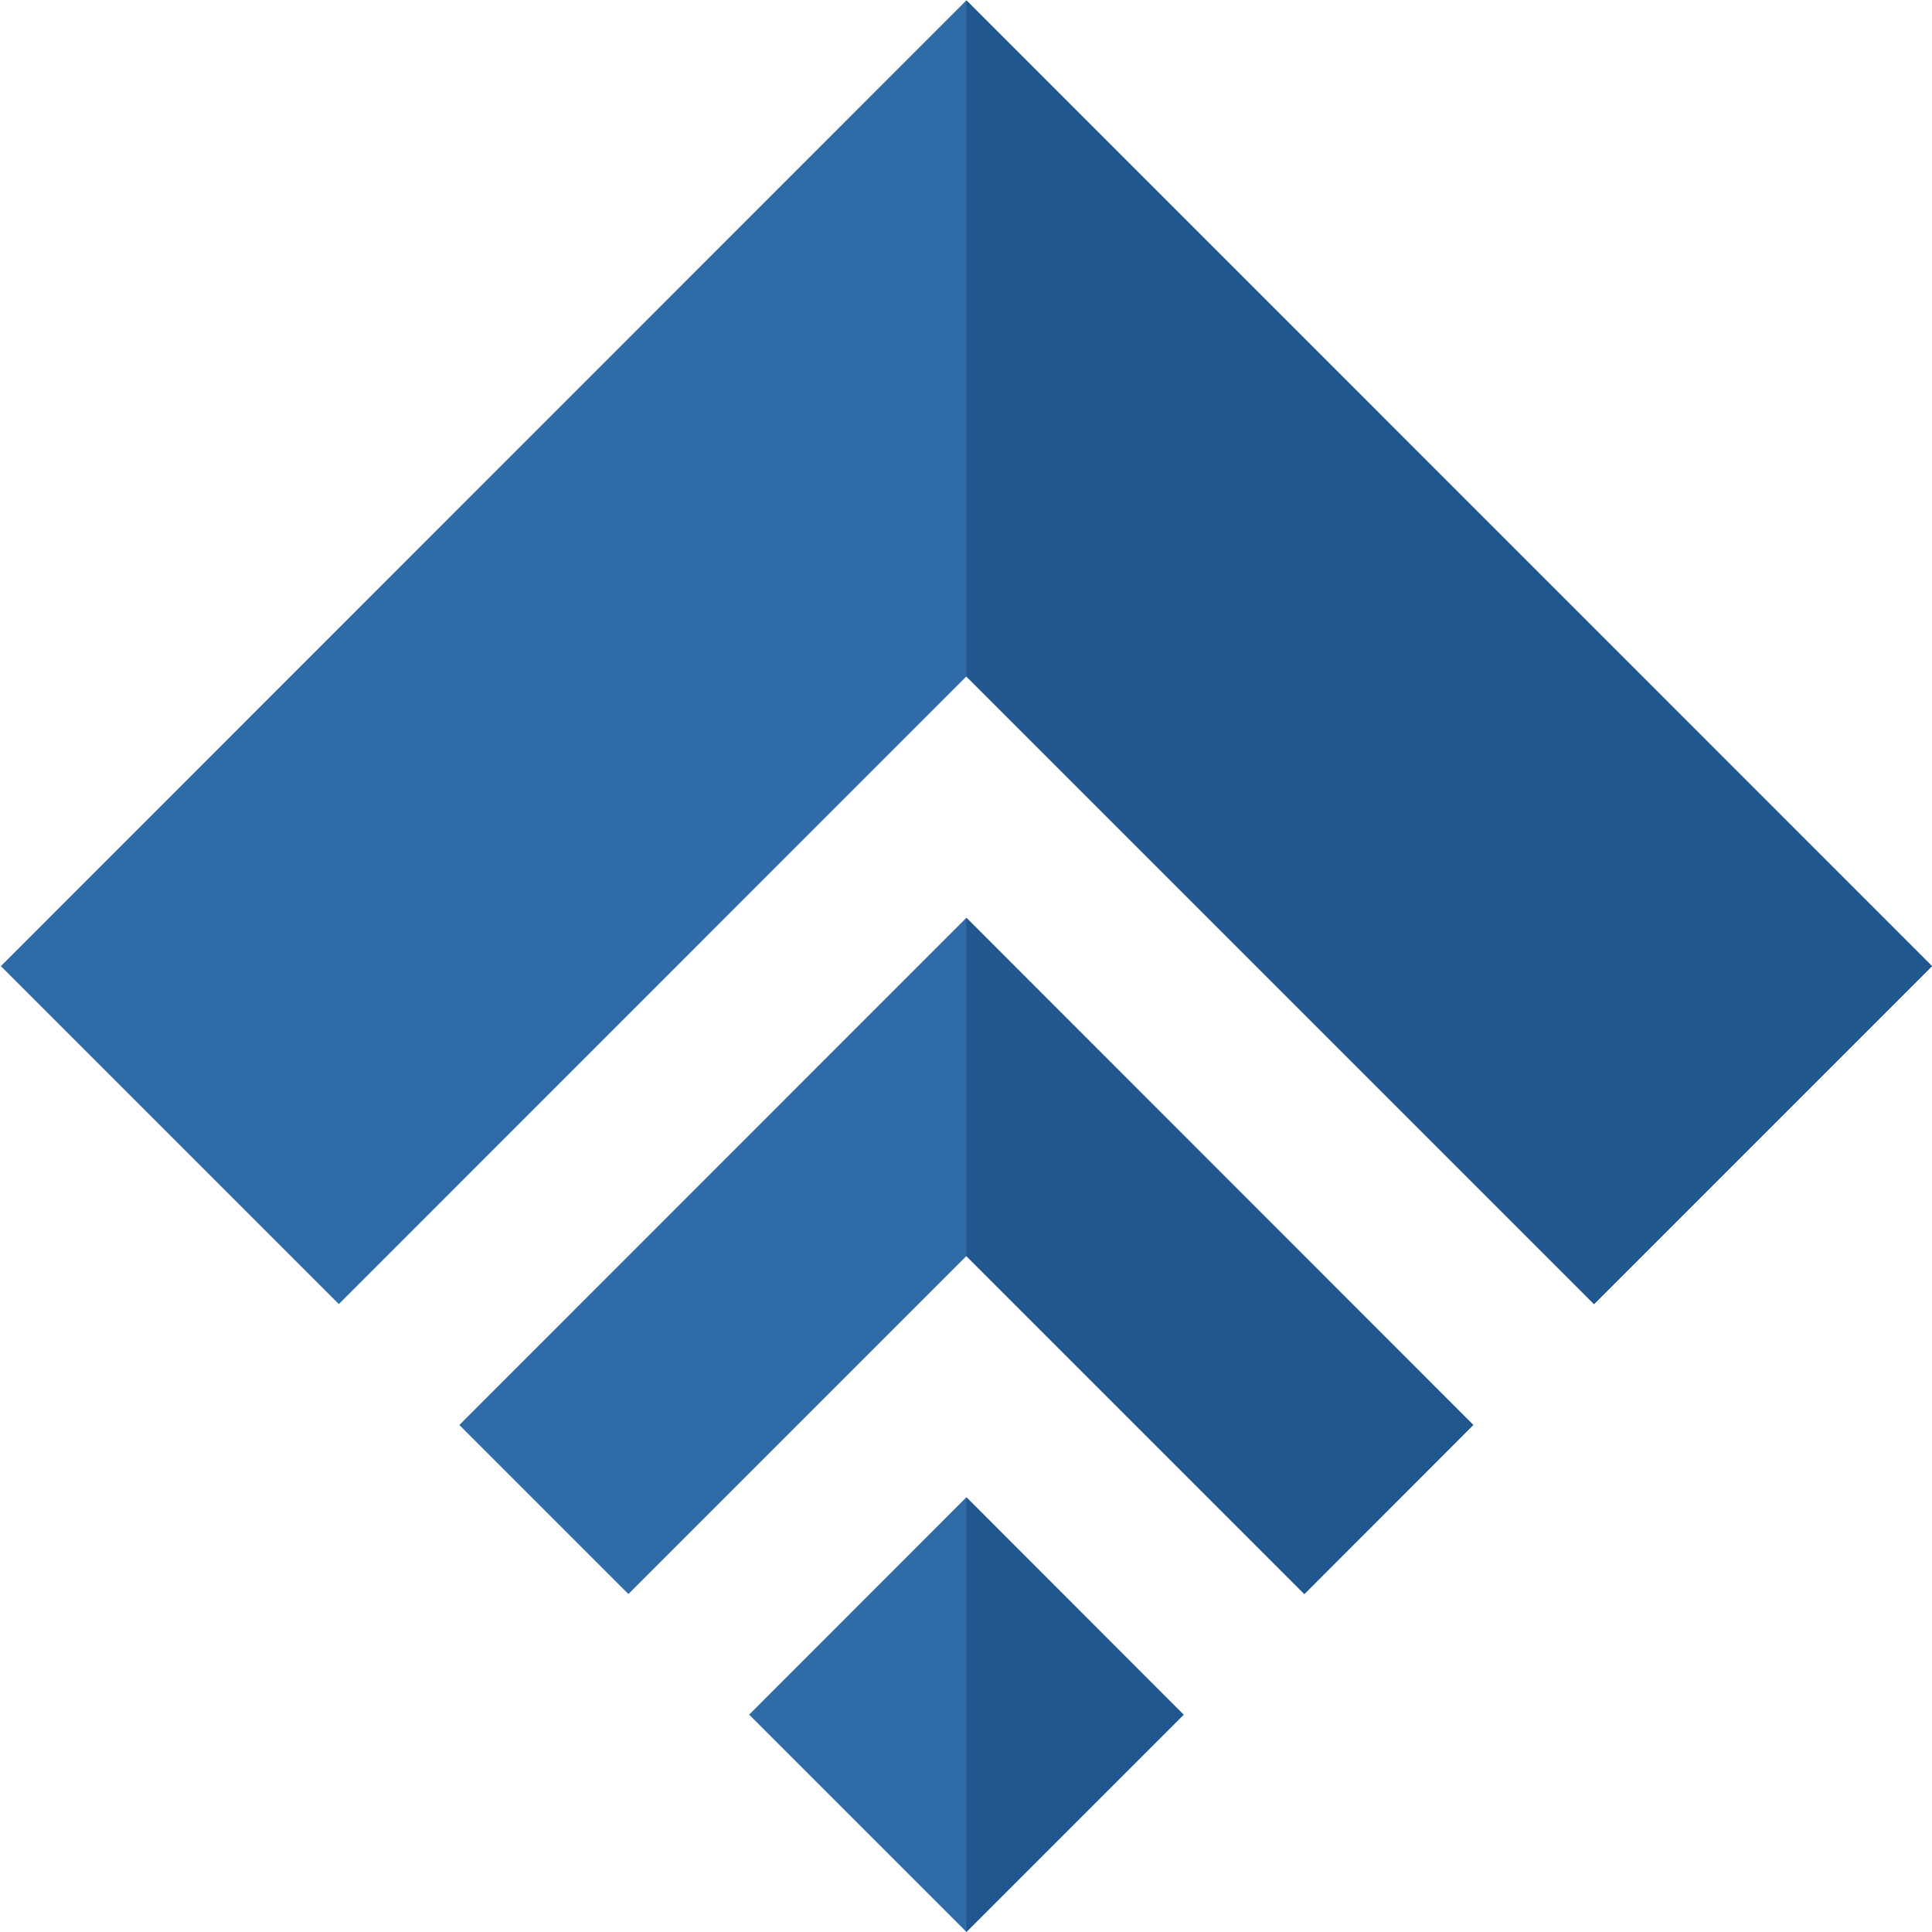
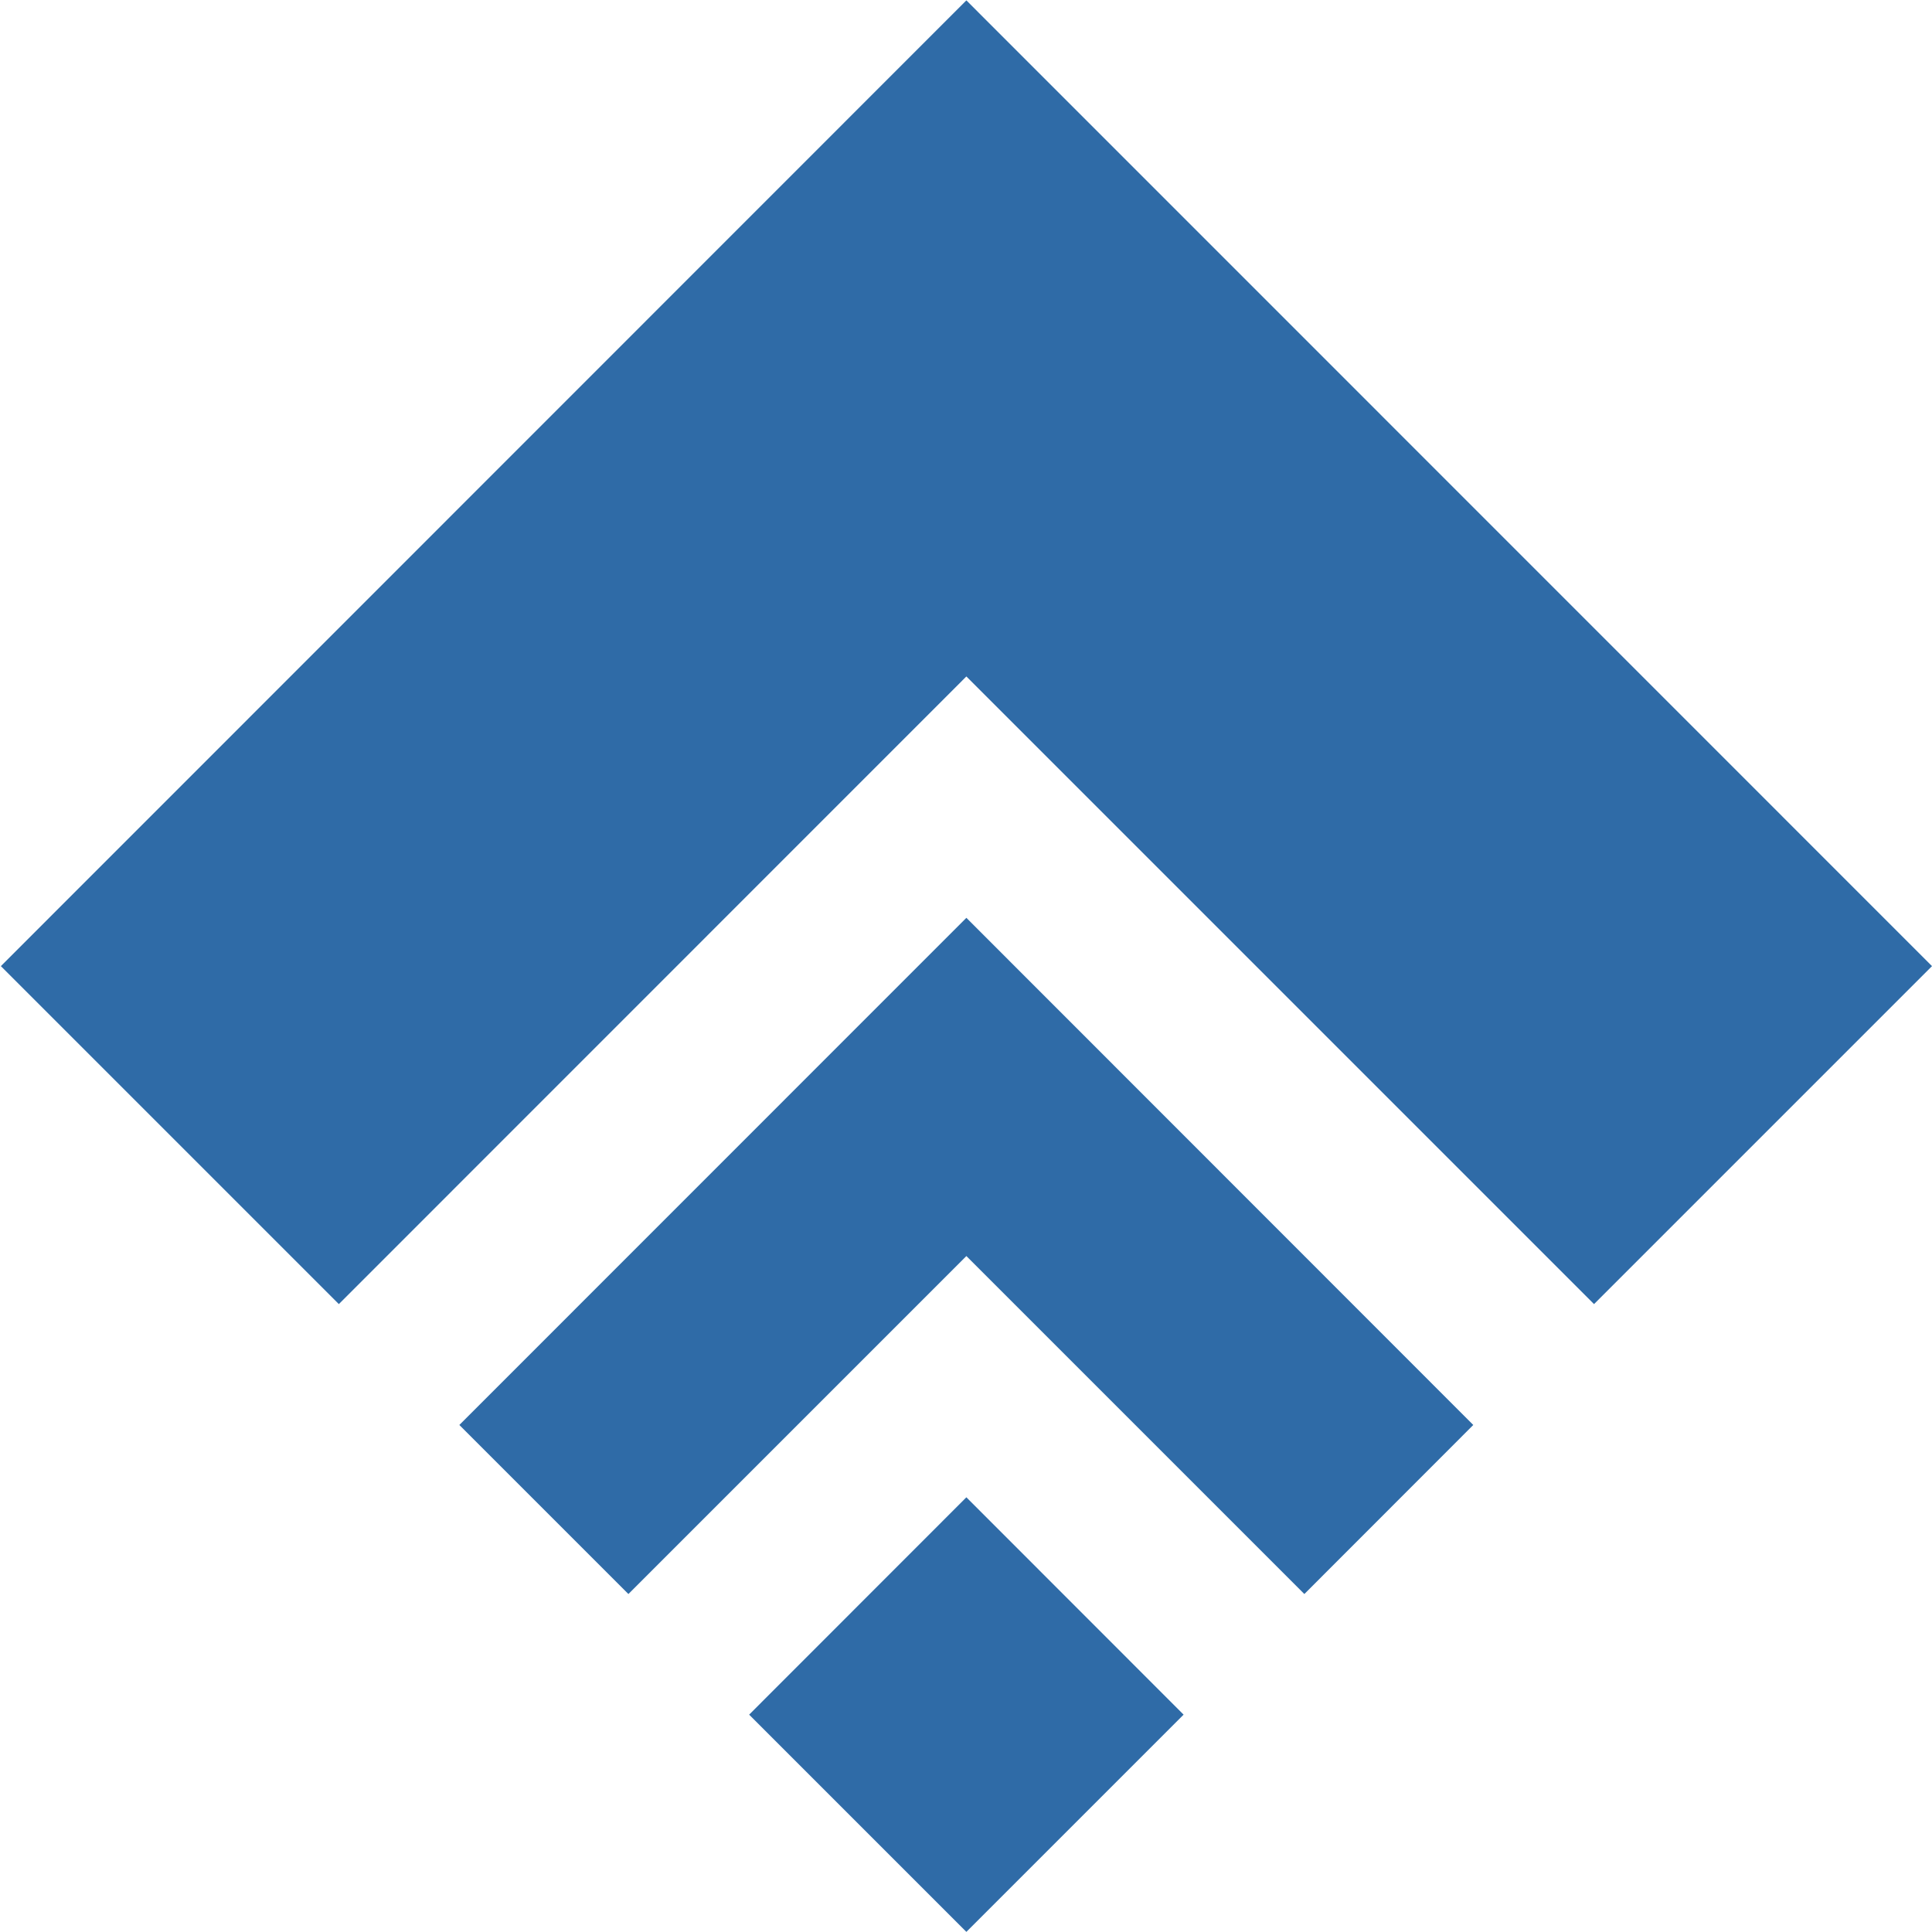
<svg xmlns="http://www.w3.org/2000/svg" version="1.2" viewBox="0 0 1552 1552" width="1552" height="1552">
  <style>.a{fill:#2f6ba7}.b{fill:#20578e}</style>
  <path fill-rule="evenodd" class="a" d="m1552 776.1l-271.5 271.5-504.2-504.2-504.1 504.2-271.5-271.5 775.6-775.8zm-775.7 232.9l-271.5 271.5-135.8-135.8 407.3-407.4 407.2 407.4-135.7 135.8zm-174.5 368.4l174.5-174.6 174.5 174.6-174.5 174.5z" />
-   <path fill-rule="evenodd" class="b" d="m1552 776.1l-271.5 271.5-504.2-504.2v-543.1zm-504.2 504.4l-271.5-271.5v-271.7l407.2 407.4zm-271.5 271.5v-349.2l174.5 174.7z" />
</svg>